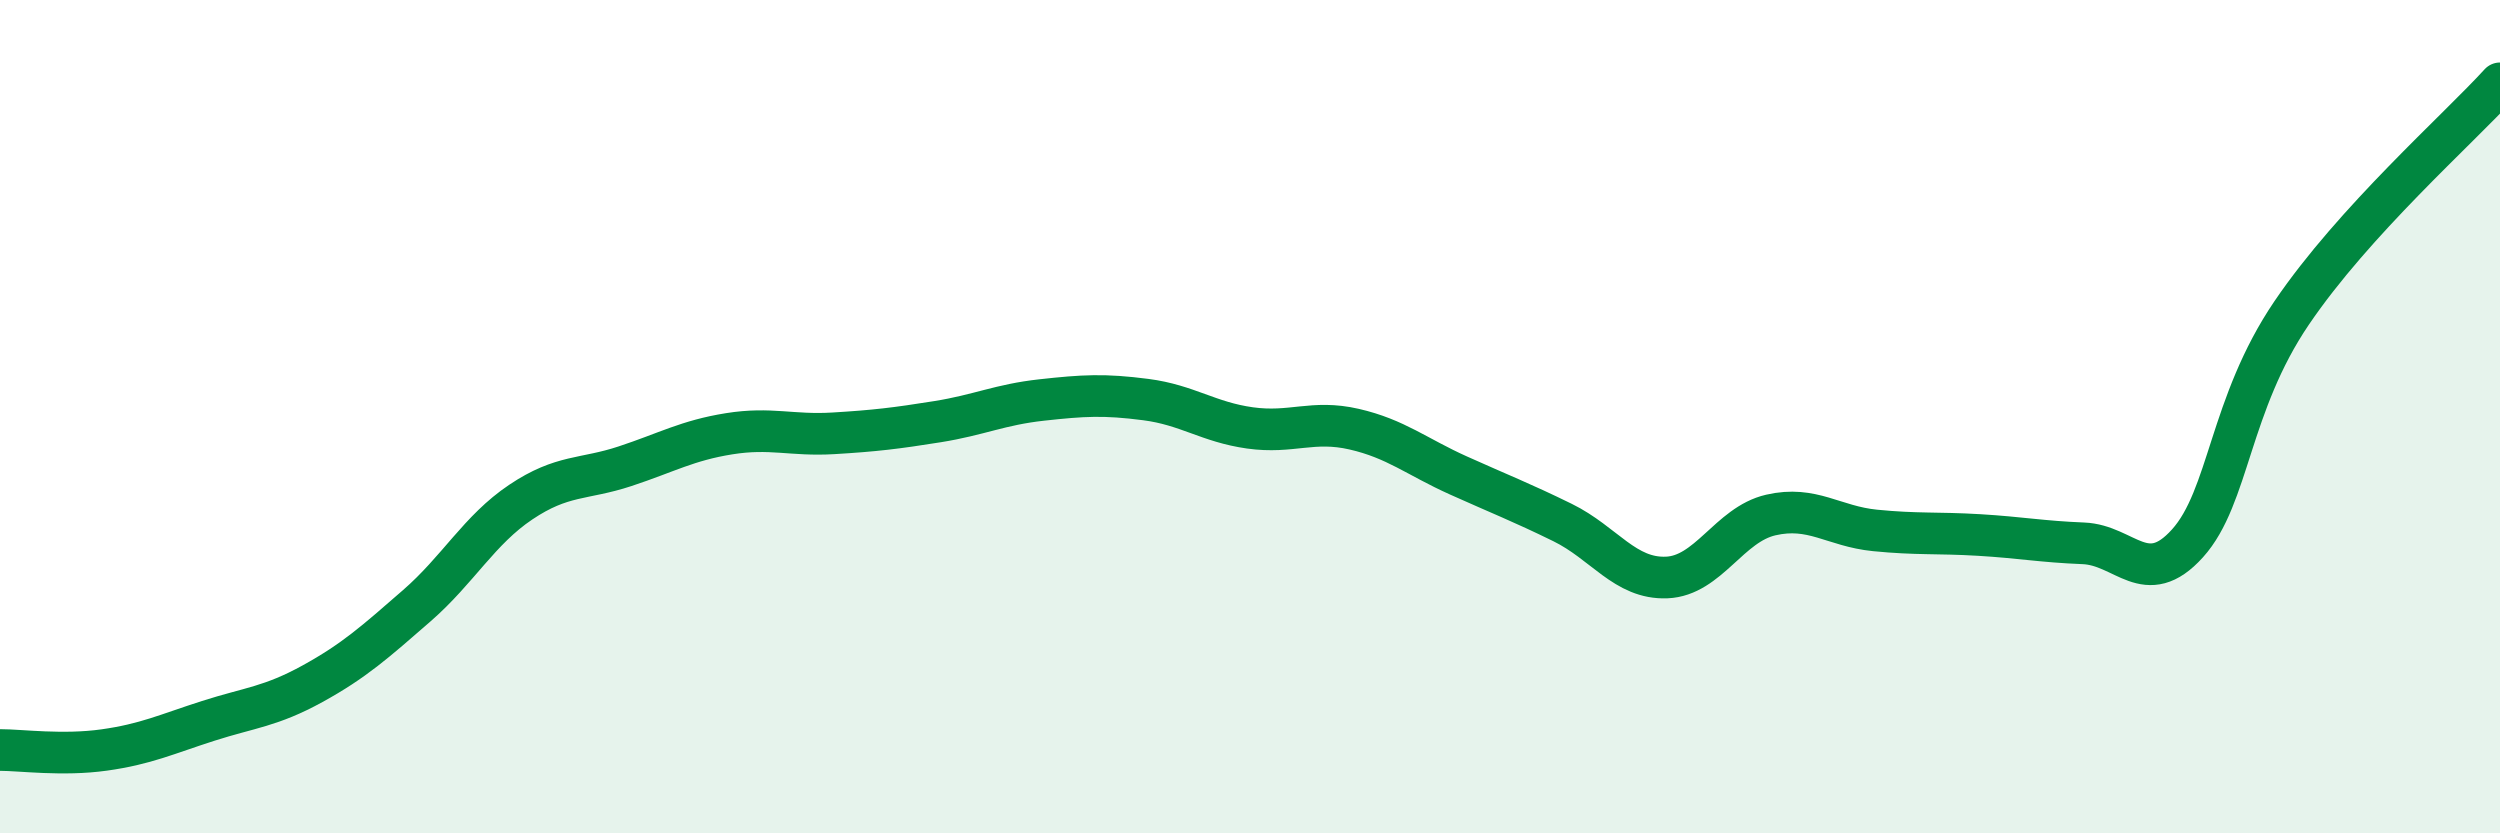
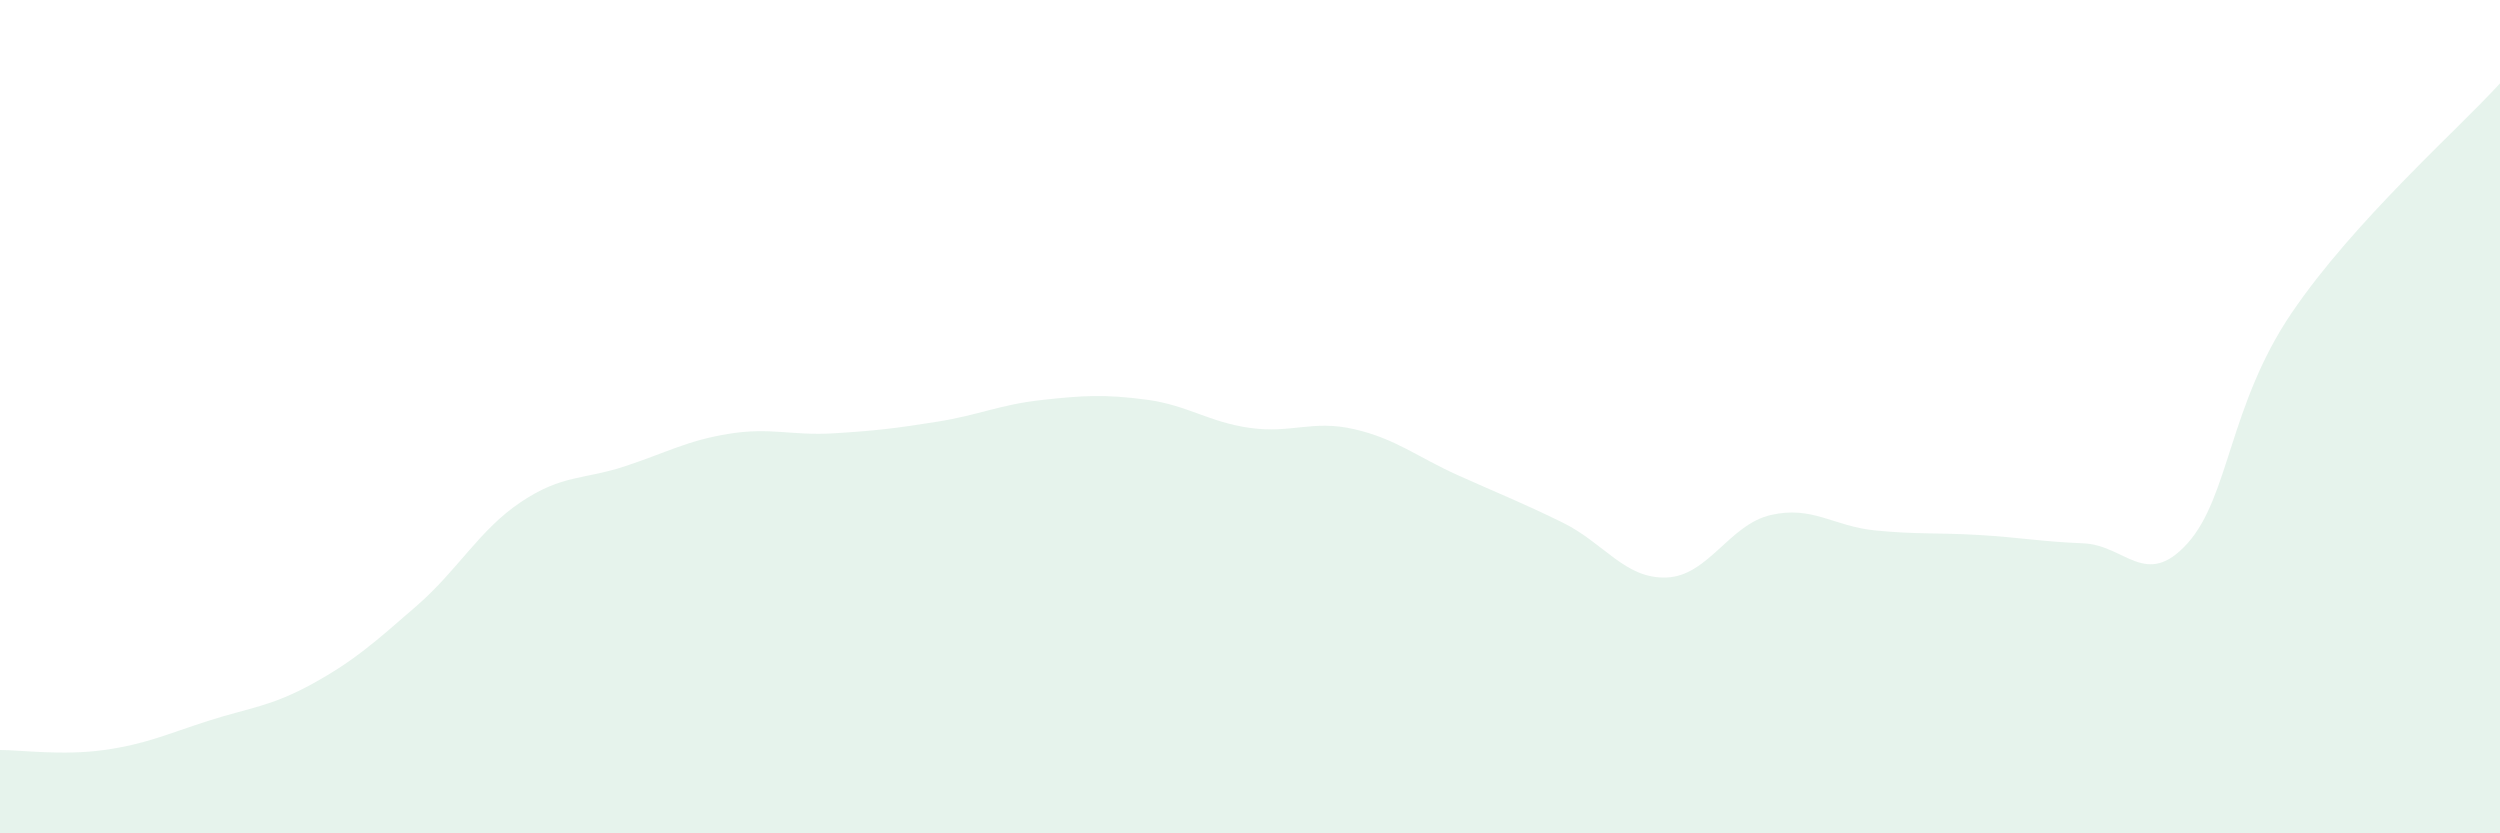
<svg xmlns="http://www.w3.org/2000/svg" width="60" height="20" viewBox="0 0 60 20">
  <path d="M 0,18 C 0.5,18 1.5,18.14 2.5,18 C 3.5,17.86 4,17.62 5,17.3 C 6,16.98 6.5,16.96 7.5,16.41 C 8.5,15.86 9,15.41 10,14.54 C 11,13.67 11.5,12.72 12.5,12.05 C 13.5,11.38 14,11.52 15,11.19 C 16,10.86 16.5,10.57 17.5,10.41 C 18.5,10.25 19,10.46 20,10.4 C 21,10.34 21.5,10.28 22.5,10.12 C 23.5,9.96 24,9.71 25,9.6 C 26,9.49 26.5,9.46 27.5,9.59 C 28.5,9.72 29,10.13 30,10.27 C 31,10.41 31.5,10.07 32.5,10.3 C 33.5,10.53 34,10.96 35,11.41 C 36,11.86 36.5,12.05 37.5,12.54 C 38.5,13.03 39,13.9 40,13.86 C 41,13.82 41.5,12.59 42.5,12.36 C 43.5,12.13 44,12.63 45,12.73 C 46,12.83 46.5,12.78 47.5,12.84 C 48.5,12.9 49,13 50,13.04 C 51,13.08 51.5,14.15 52.5,13.04 C 53.5,11.93 53.5,9.72 55,7.51 C 56.5,5.3 59,3.1 60,2L60 20L0 20Z" fill="#008740" opacity="0.1" stroke-linecap="round" stroke-linejoin="round" />
-   <path d="M 0,18 C 0.5,18 1.5,18.14 2.5,18 C 3.5,17.86 4,17.62 5,17.3 C 6,16.98 6.5,16.96 7.5,16.41 C 8.5,15.86 9,15.41 10,14.54 C 11,13.67 11.5,12.72 12.5,12.05 C 13.5,11.38 14,11.52 15,11.19 C 16,10.86 16.5,10.57 17.5,10.41 C 18.5,10.25 19,10.46 20,10.4 C 21,10.34 21.5,10.28 22.5,10.12 C 23.5,9.96 24,9.71 25,9.6 C 26,9.49 26.5,9.46 27.5,9.59 C 28.5,9.72 29,10.13 30,10.27 C 31,10.41 31.5,10.07 32.5,10.3 C 33.5,10.53 34,10.96 35,11.41 C 36,11.86 36.5,12.05 37.5,12.54 C 38.5,13.03 39,13.9 40,13.86 C 41,13.82 41.5,12.59 42.5,12.36 C 43.5,12.13 44,12.63 45,12.73 C 46,12.83 46.5,12.78 47.5,12.84 C 48.5,12.9 49,13 50,13.04 C 51,13.08 51.5,14.15 52.5,13.04 C 53.5,11.93 53.5,9.72 55,7.51 C 56.5,5.3 59,3.1 60,2" stroke="#008740" stroke-width="1" fill="none" stroke-linecap="round" stroke-linejoin="round" />
</svg>